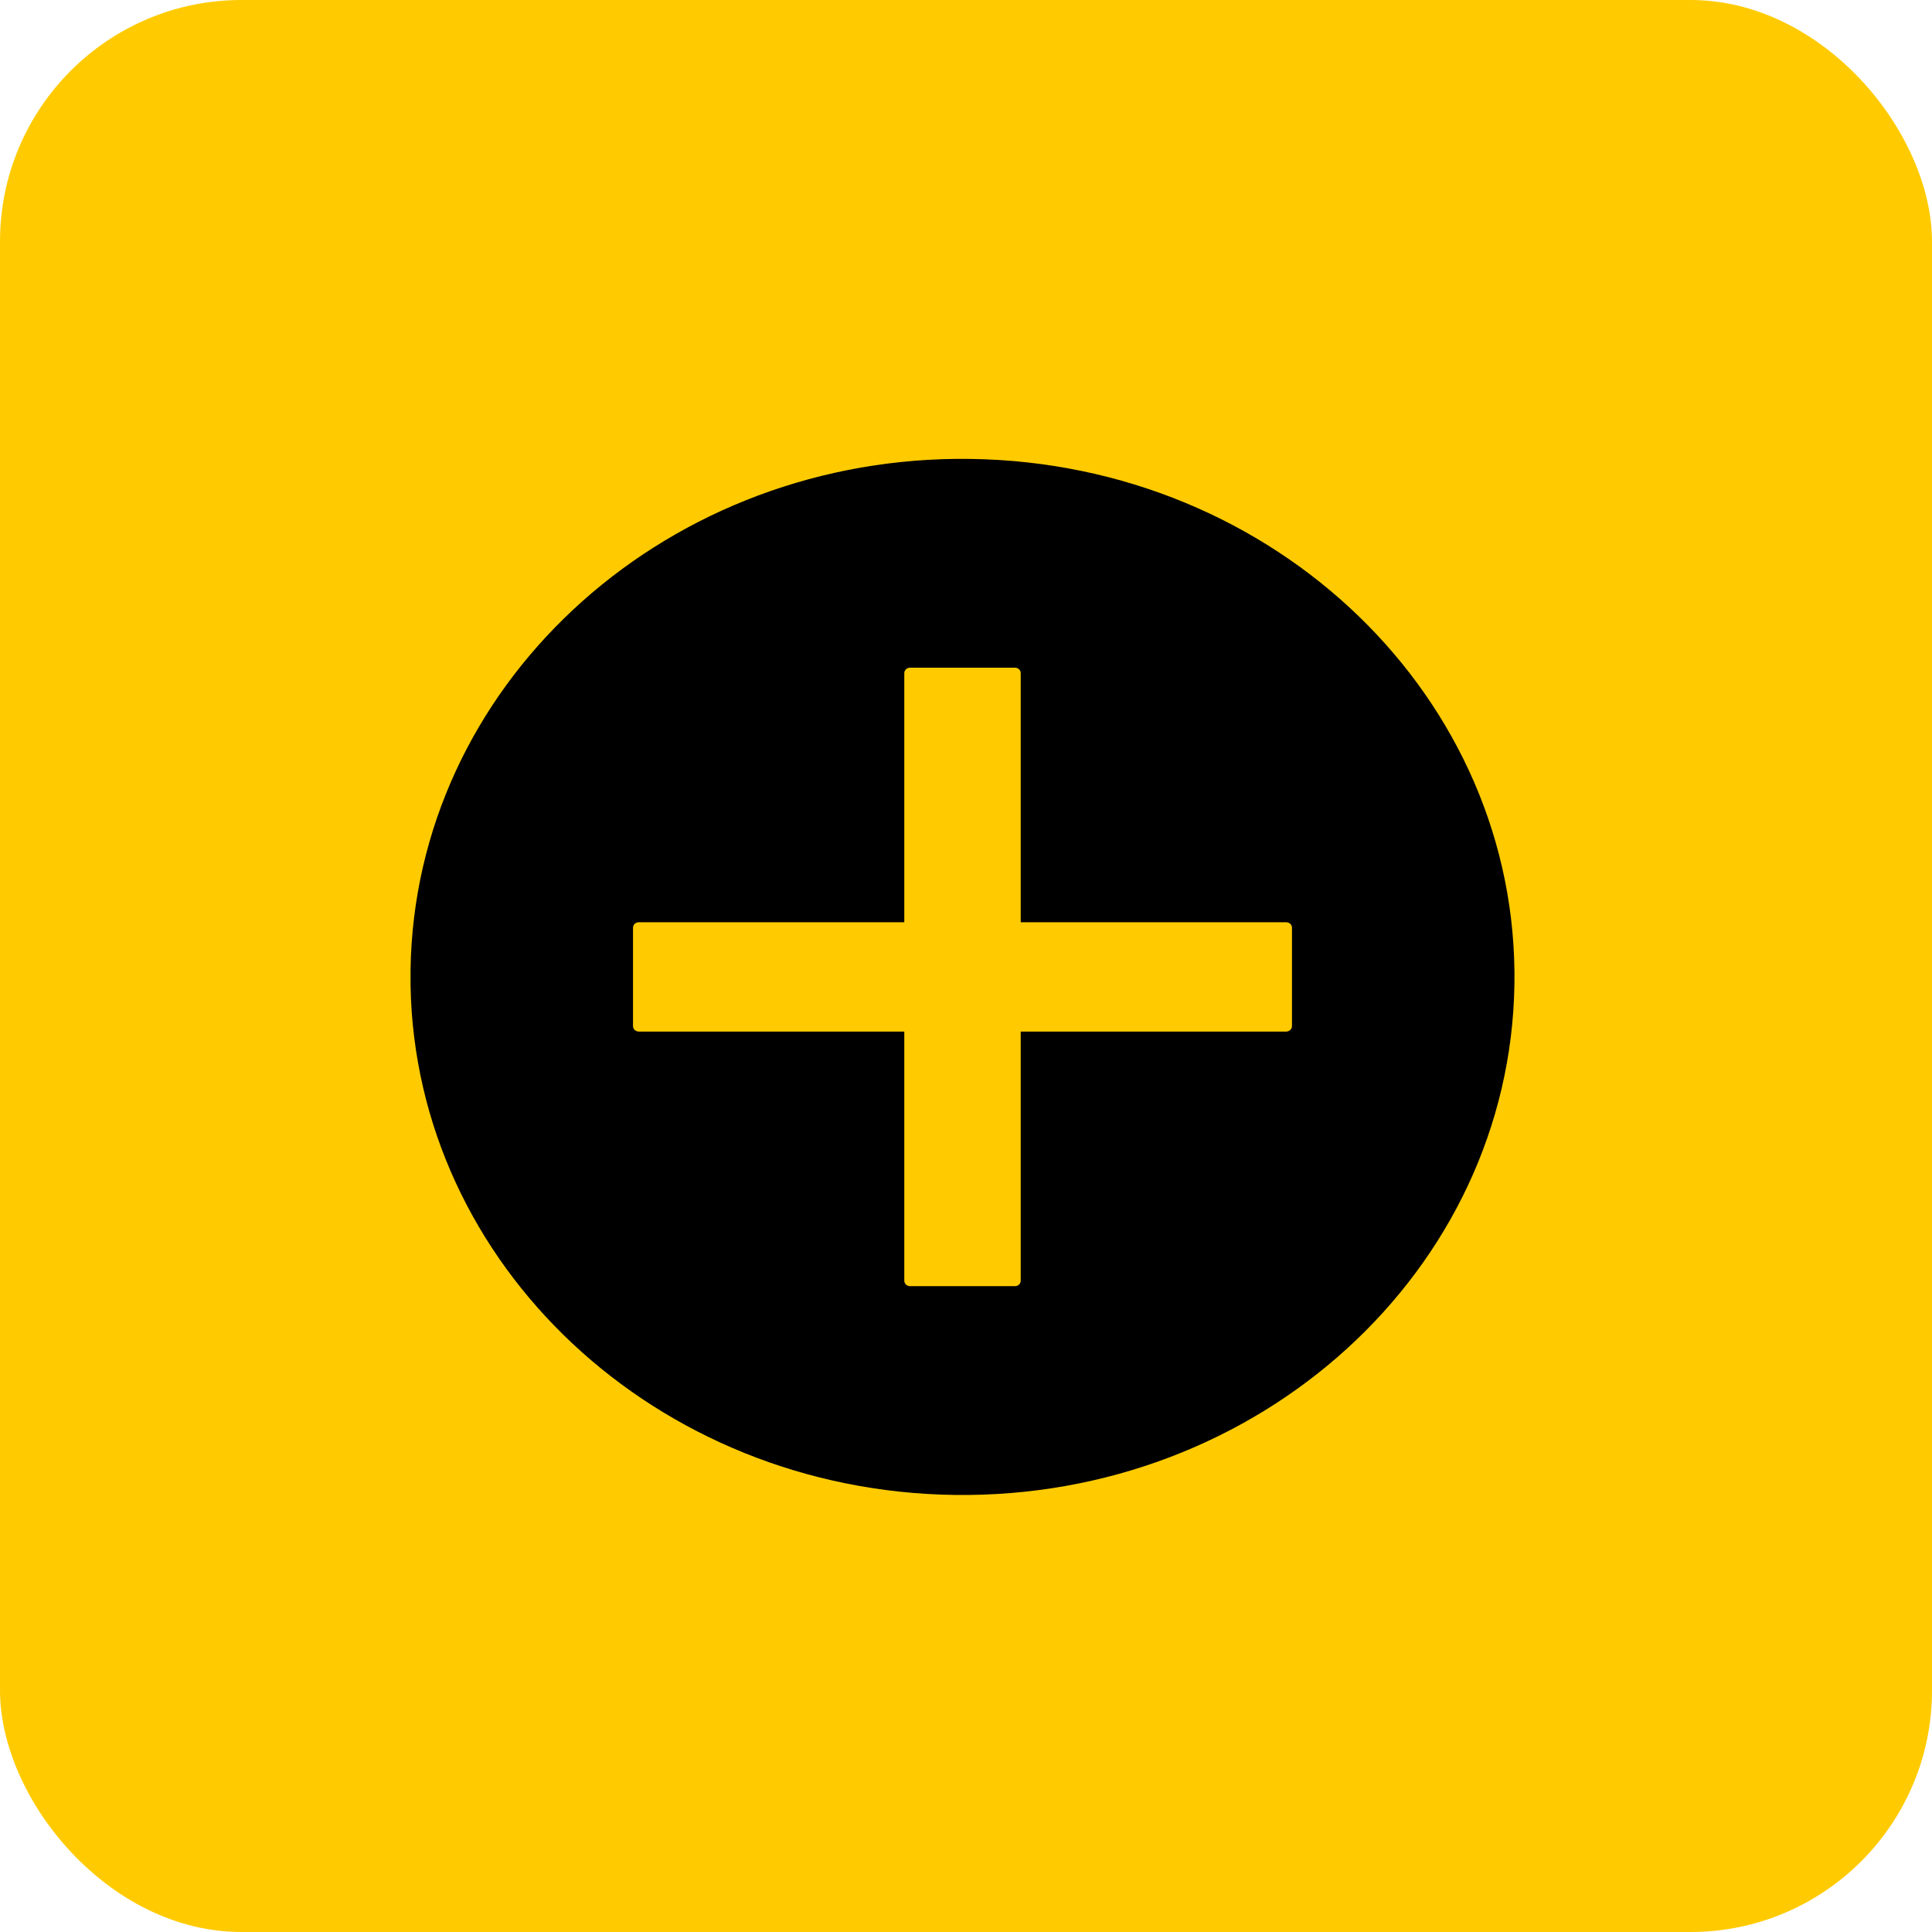
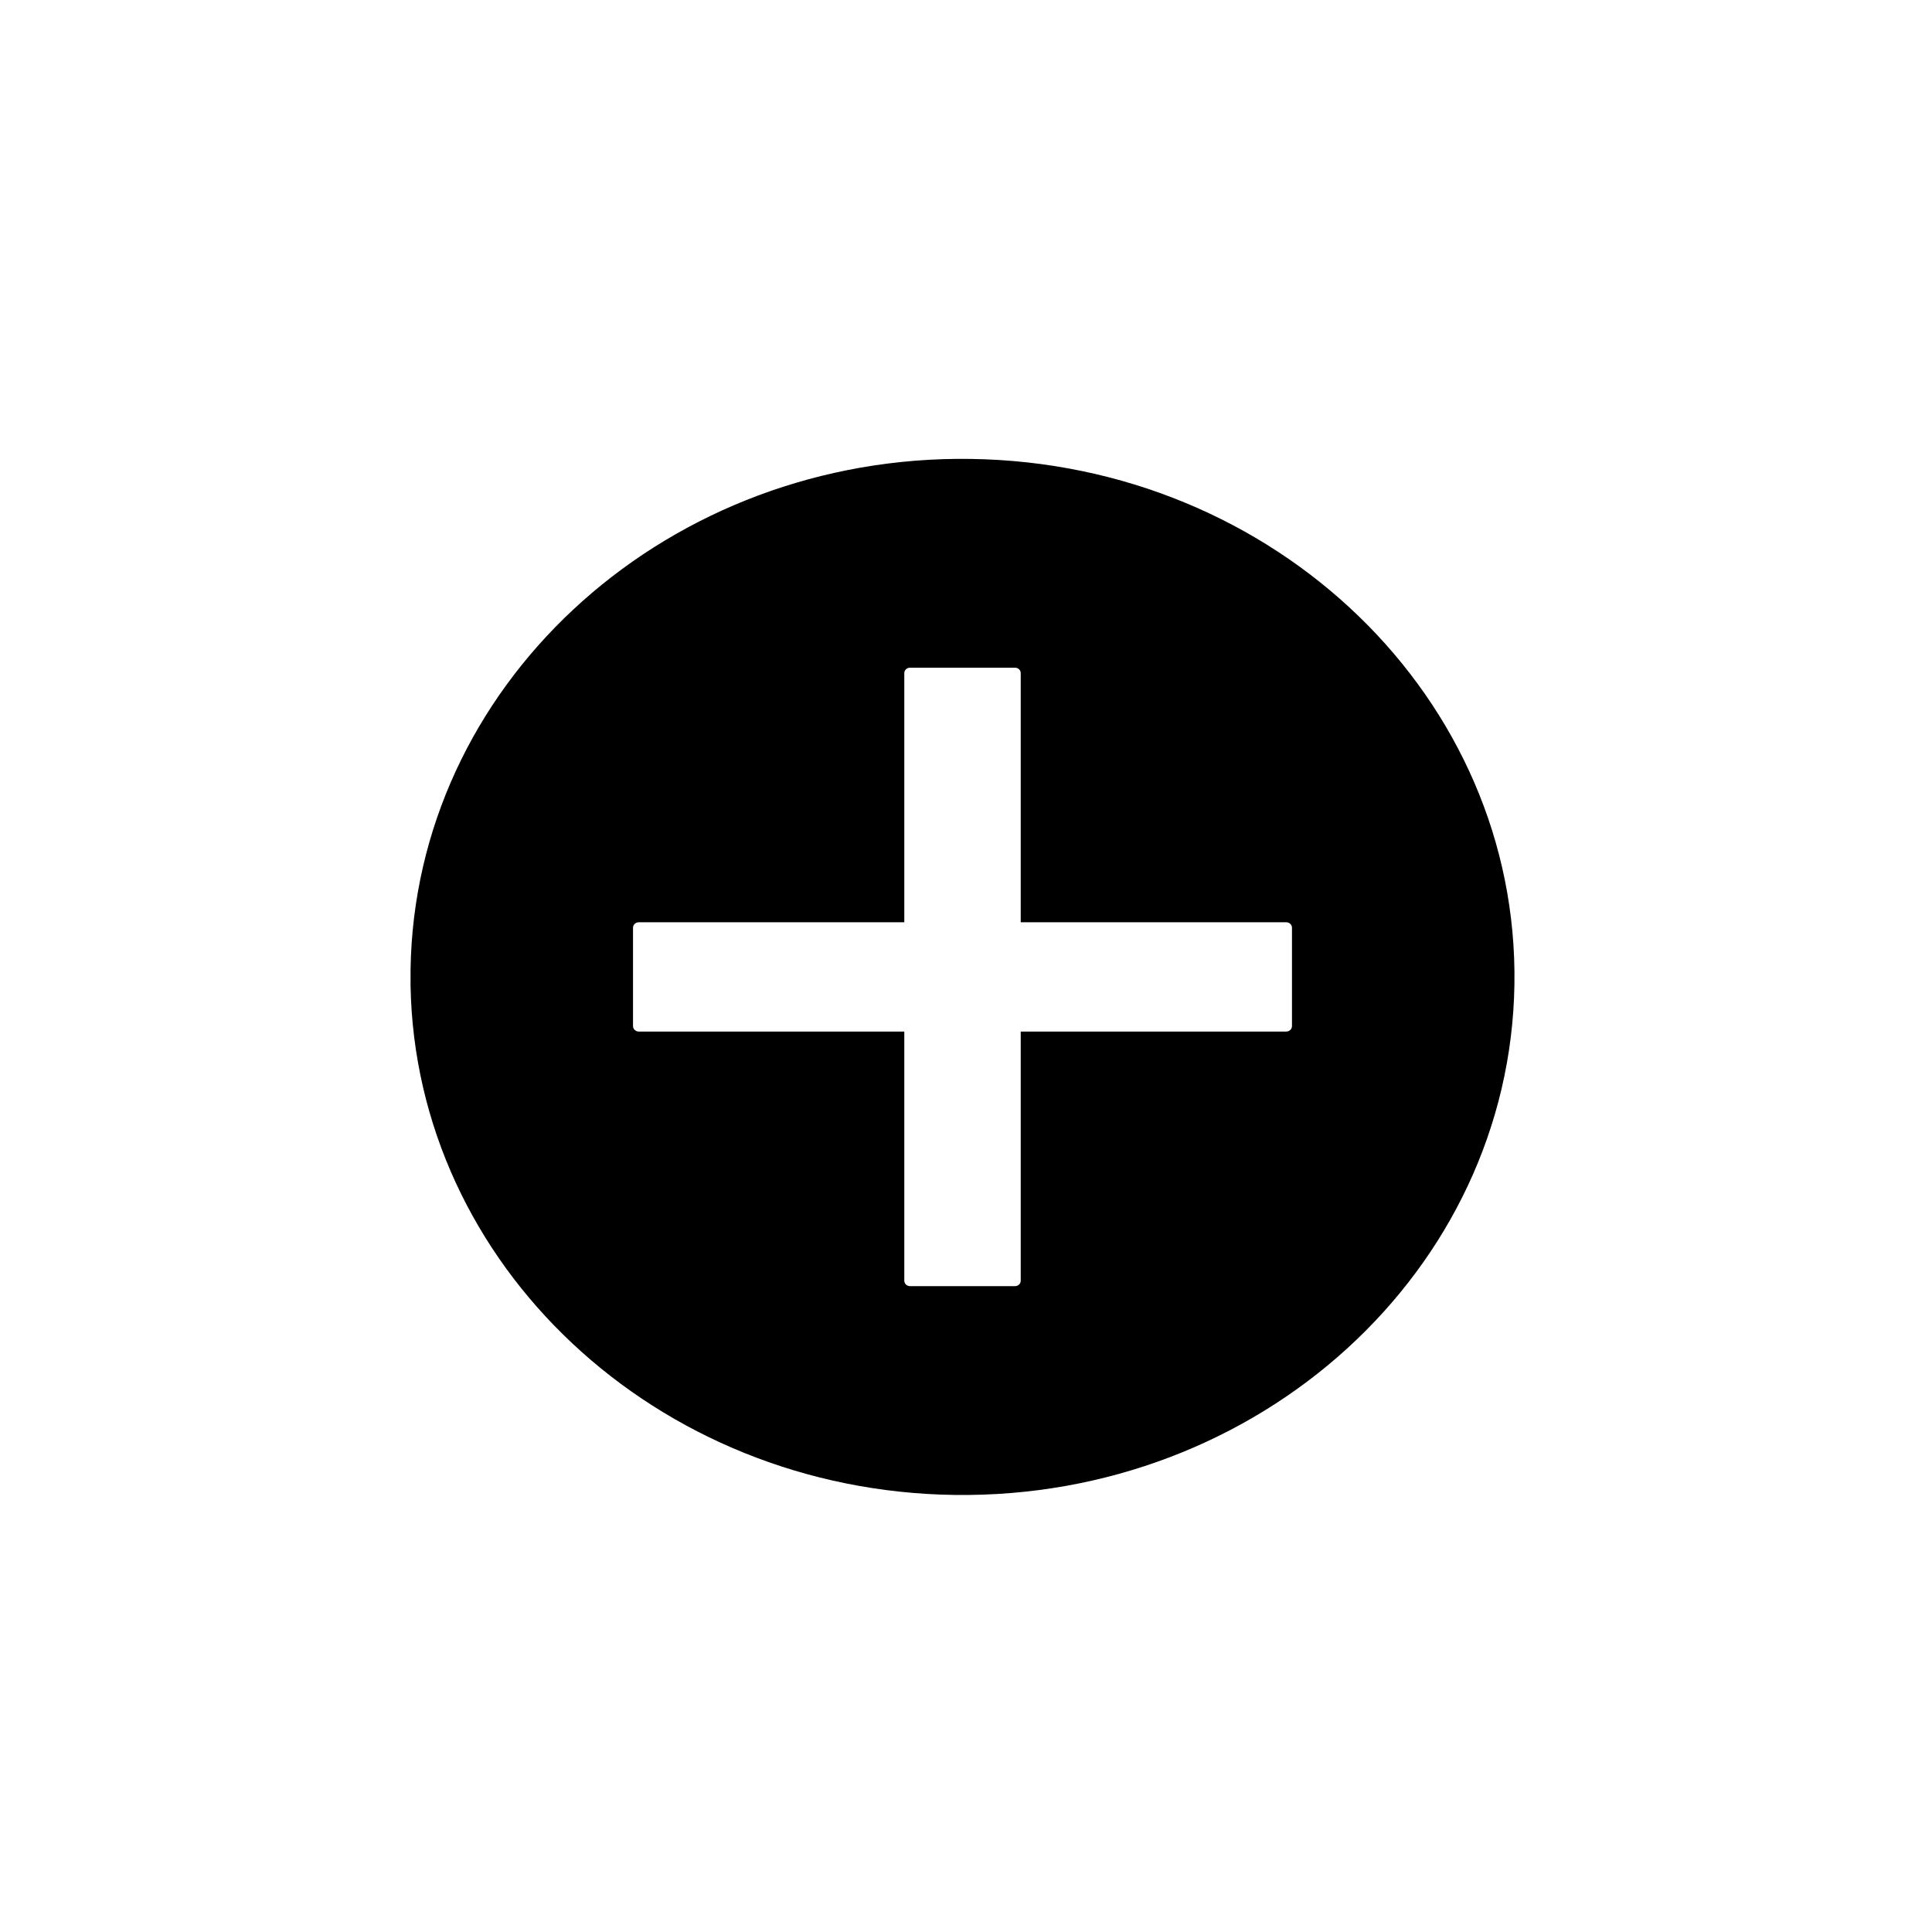
<svg xmlns="http://www.w3.org/2000/svg" width="80" height="80" viewBox="0 0 80 80" fill="none">
-   <rect width="80" height="80" rx="10" fill="#FFCB00" />
  <path fill-rule="evenodd" clip-rule="evenodd" d="M39.602 19.001C27.248 19.123 17.184 28.473 17 40.134V40.808C17.205 52.391 27.173 61.73 39.515 61.902C52.137 62.077 62.522 52.617 62.709 40.771C62.896 28.925 52.816 19.178 40.194 19.003C39.996 19 39.798 18.999 39.602 19.001V19.001ZM37.685 27.647H42.026C42.159 27.647 42.266 27.747 42.266 27.872V38.189H53.258C53.391 38.189 53.498 38.289 53.498 38.415V42.488C53.498 42.613 53.391 42.715 53.258 42.715H42.266V53.032C42.266 53.157 42.159 53.257 42.026 53.257H37.685C37.552 53.257 37.445 53.157 37.445 53.032V42.715H26.453C26.319 42.715 26.212 42.613 26.212 42.488V38.415C26.212 38.289 26.319 38.189 26.453 38.189H37.445V27.872C37.445 27.747 37.552 27.647 37.685 27.647Z" fill="black" />
</svg>